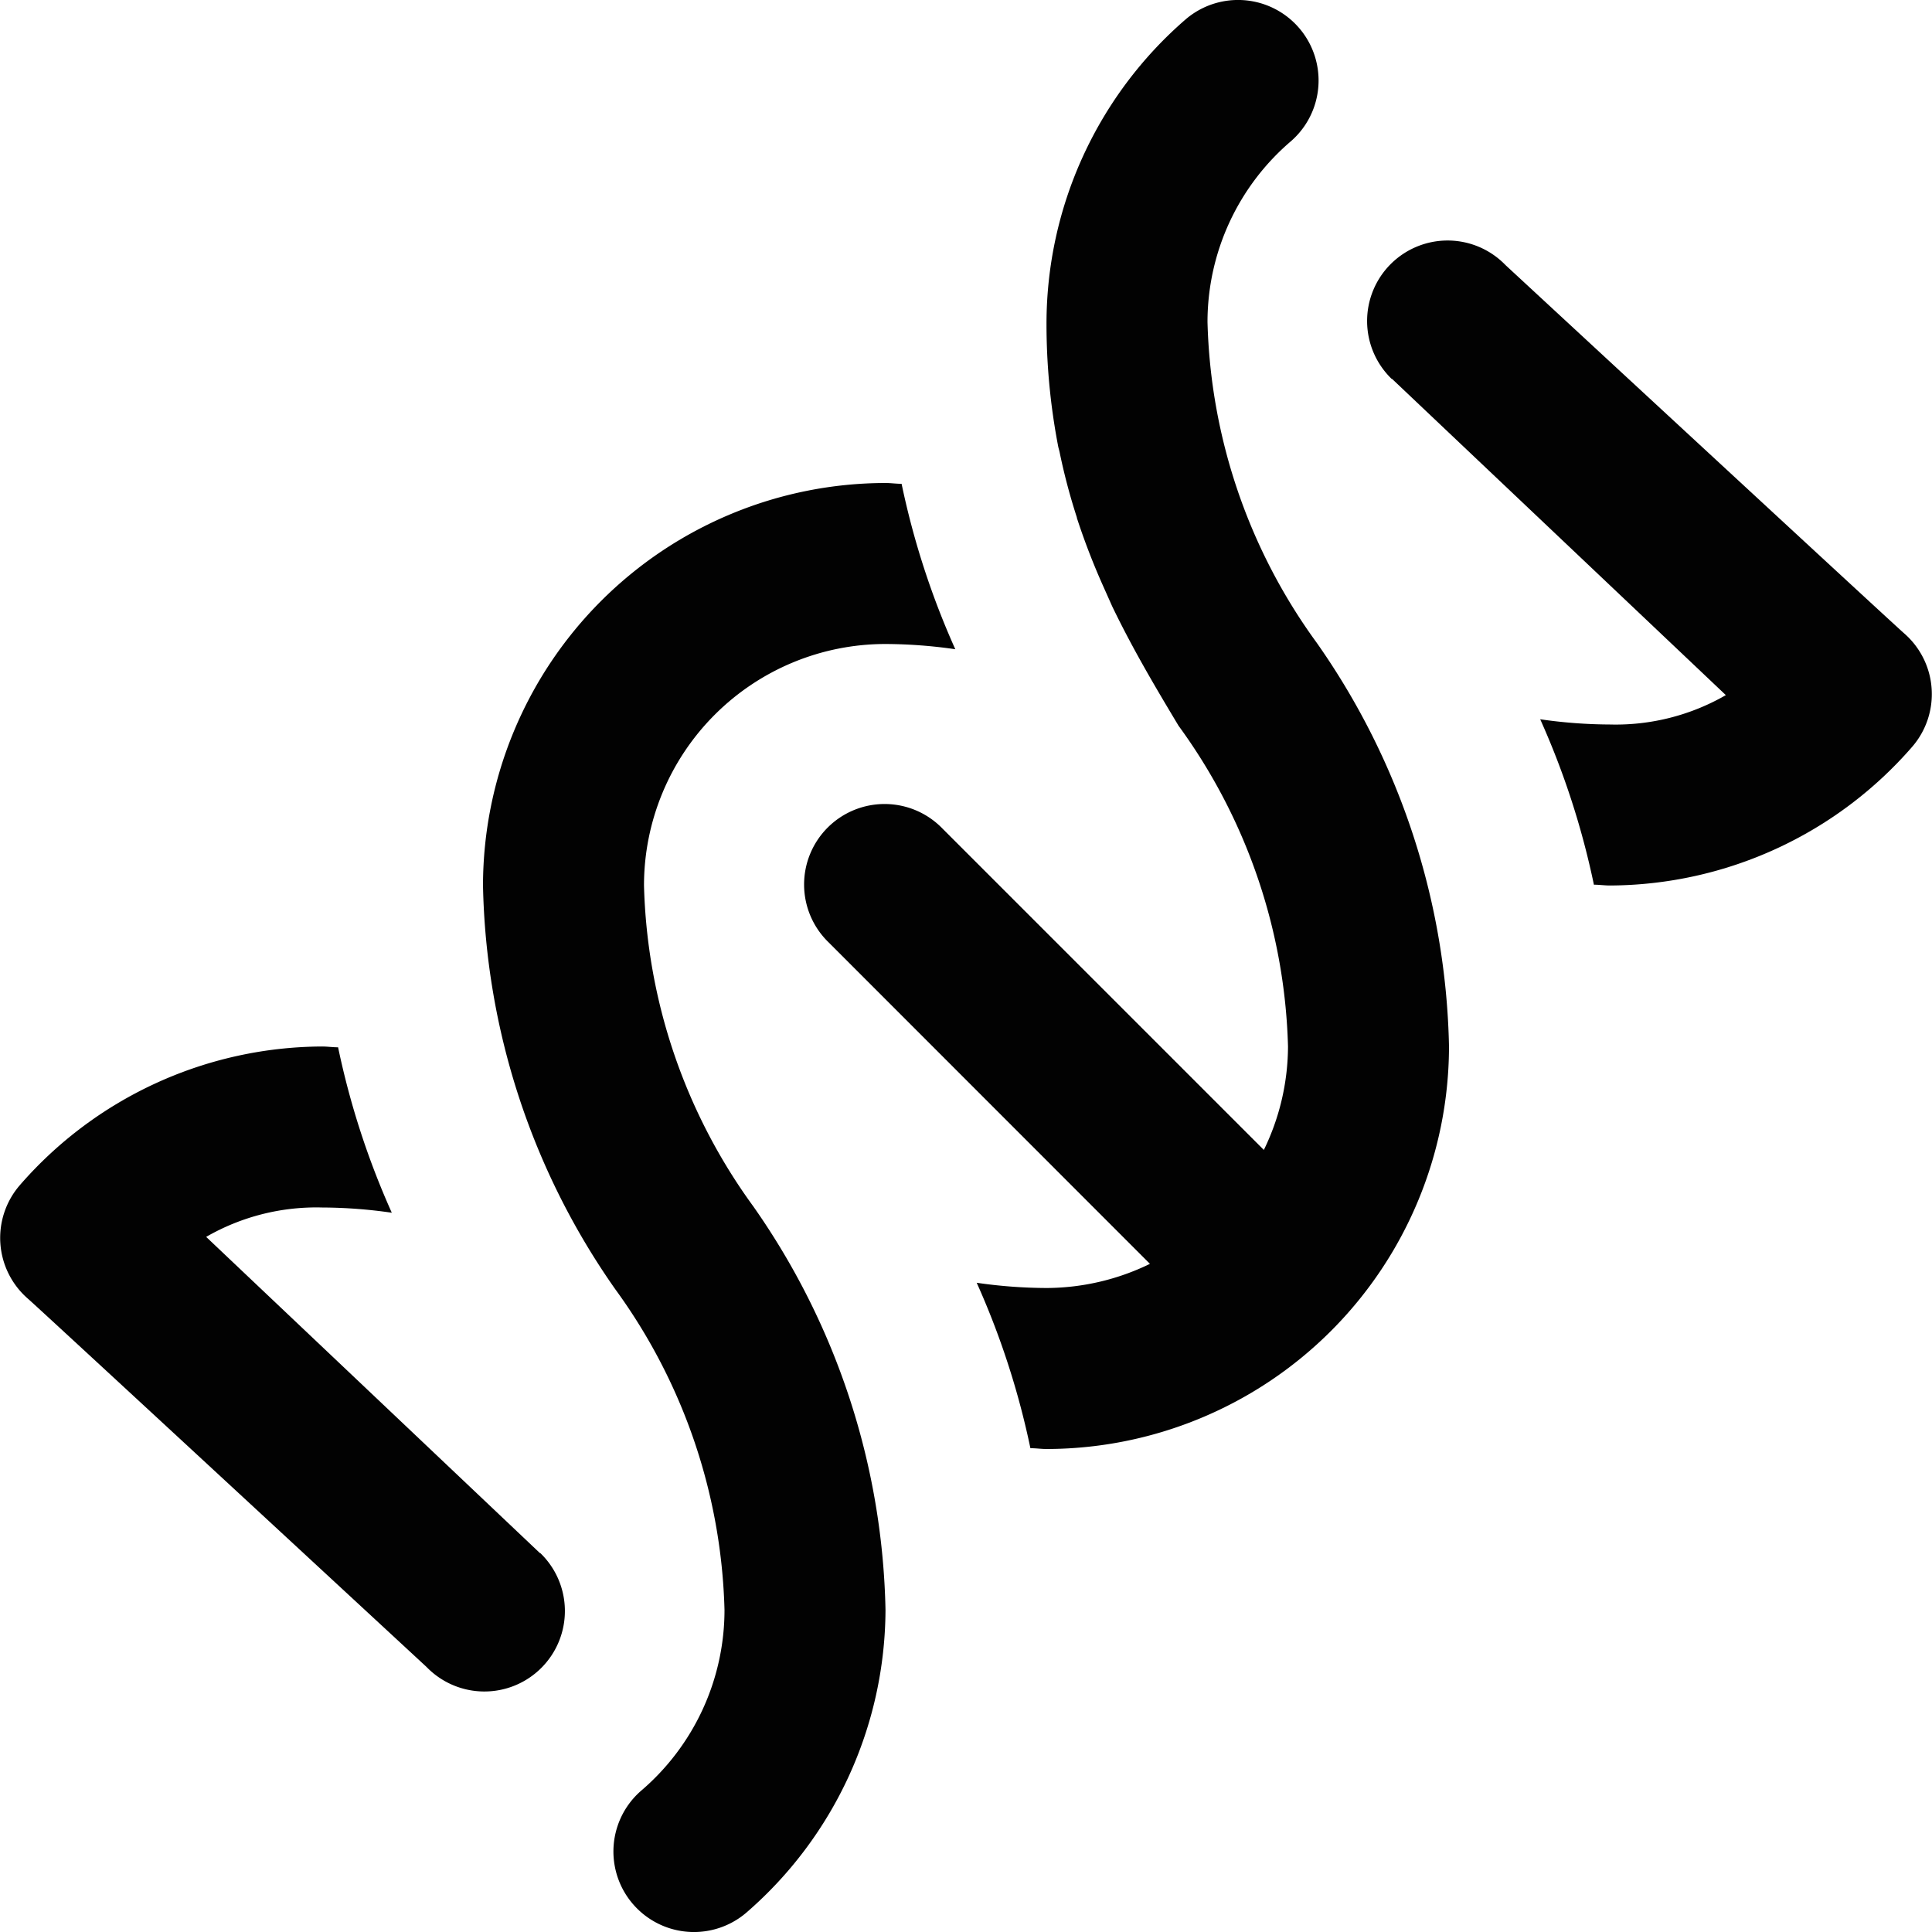
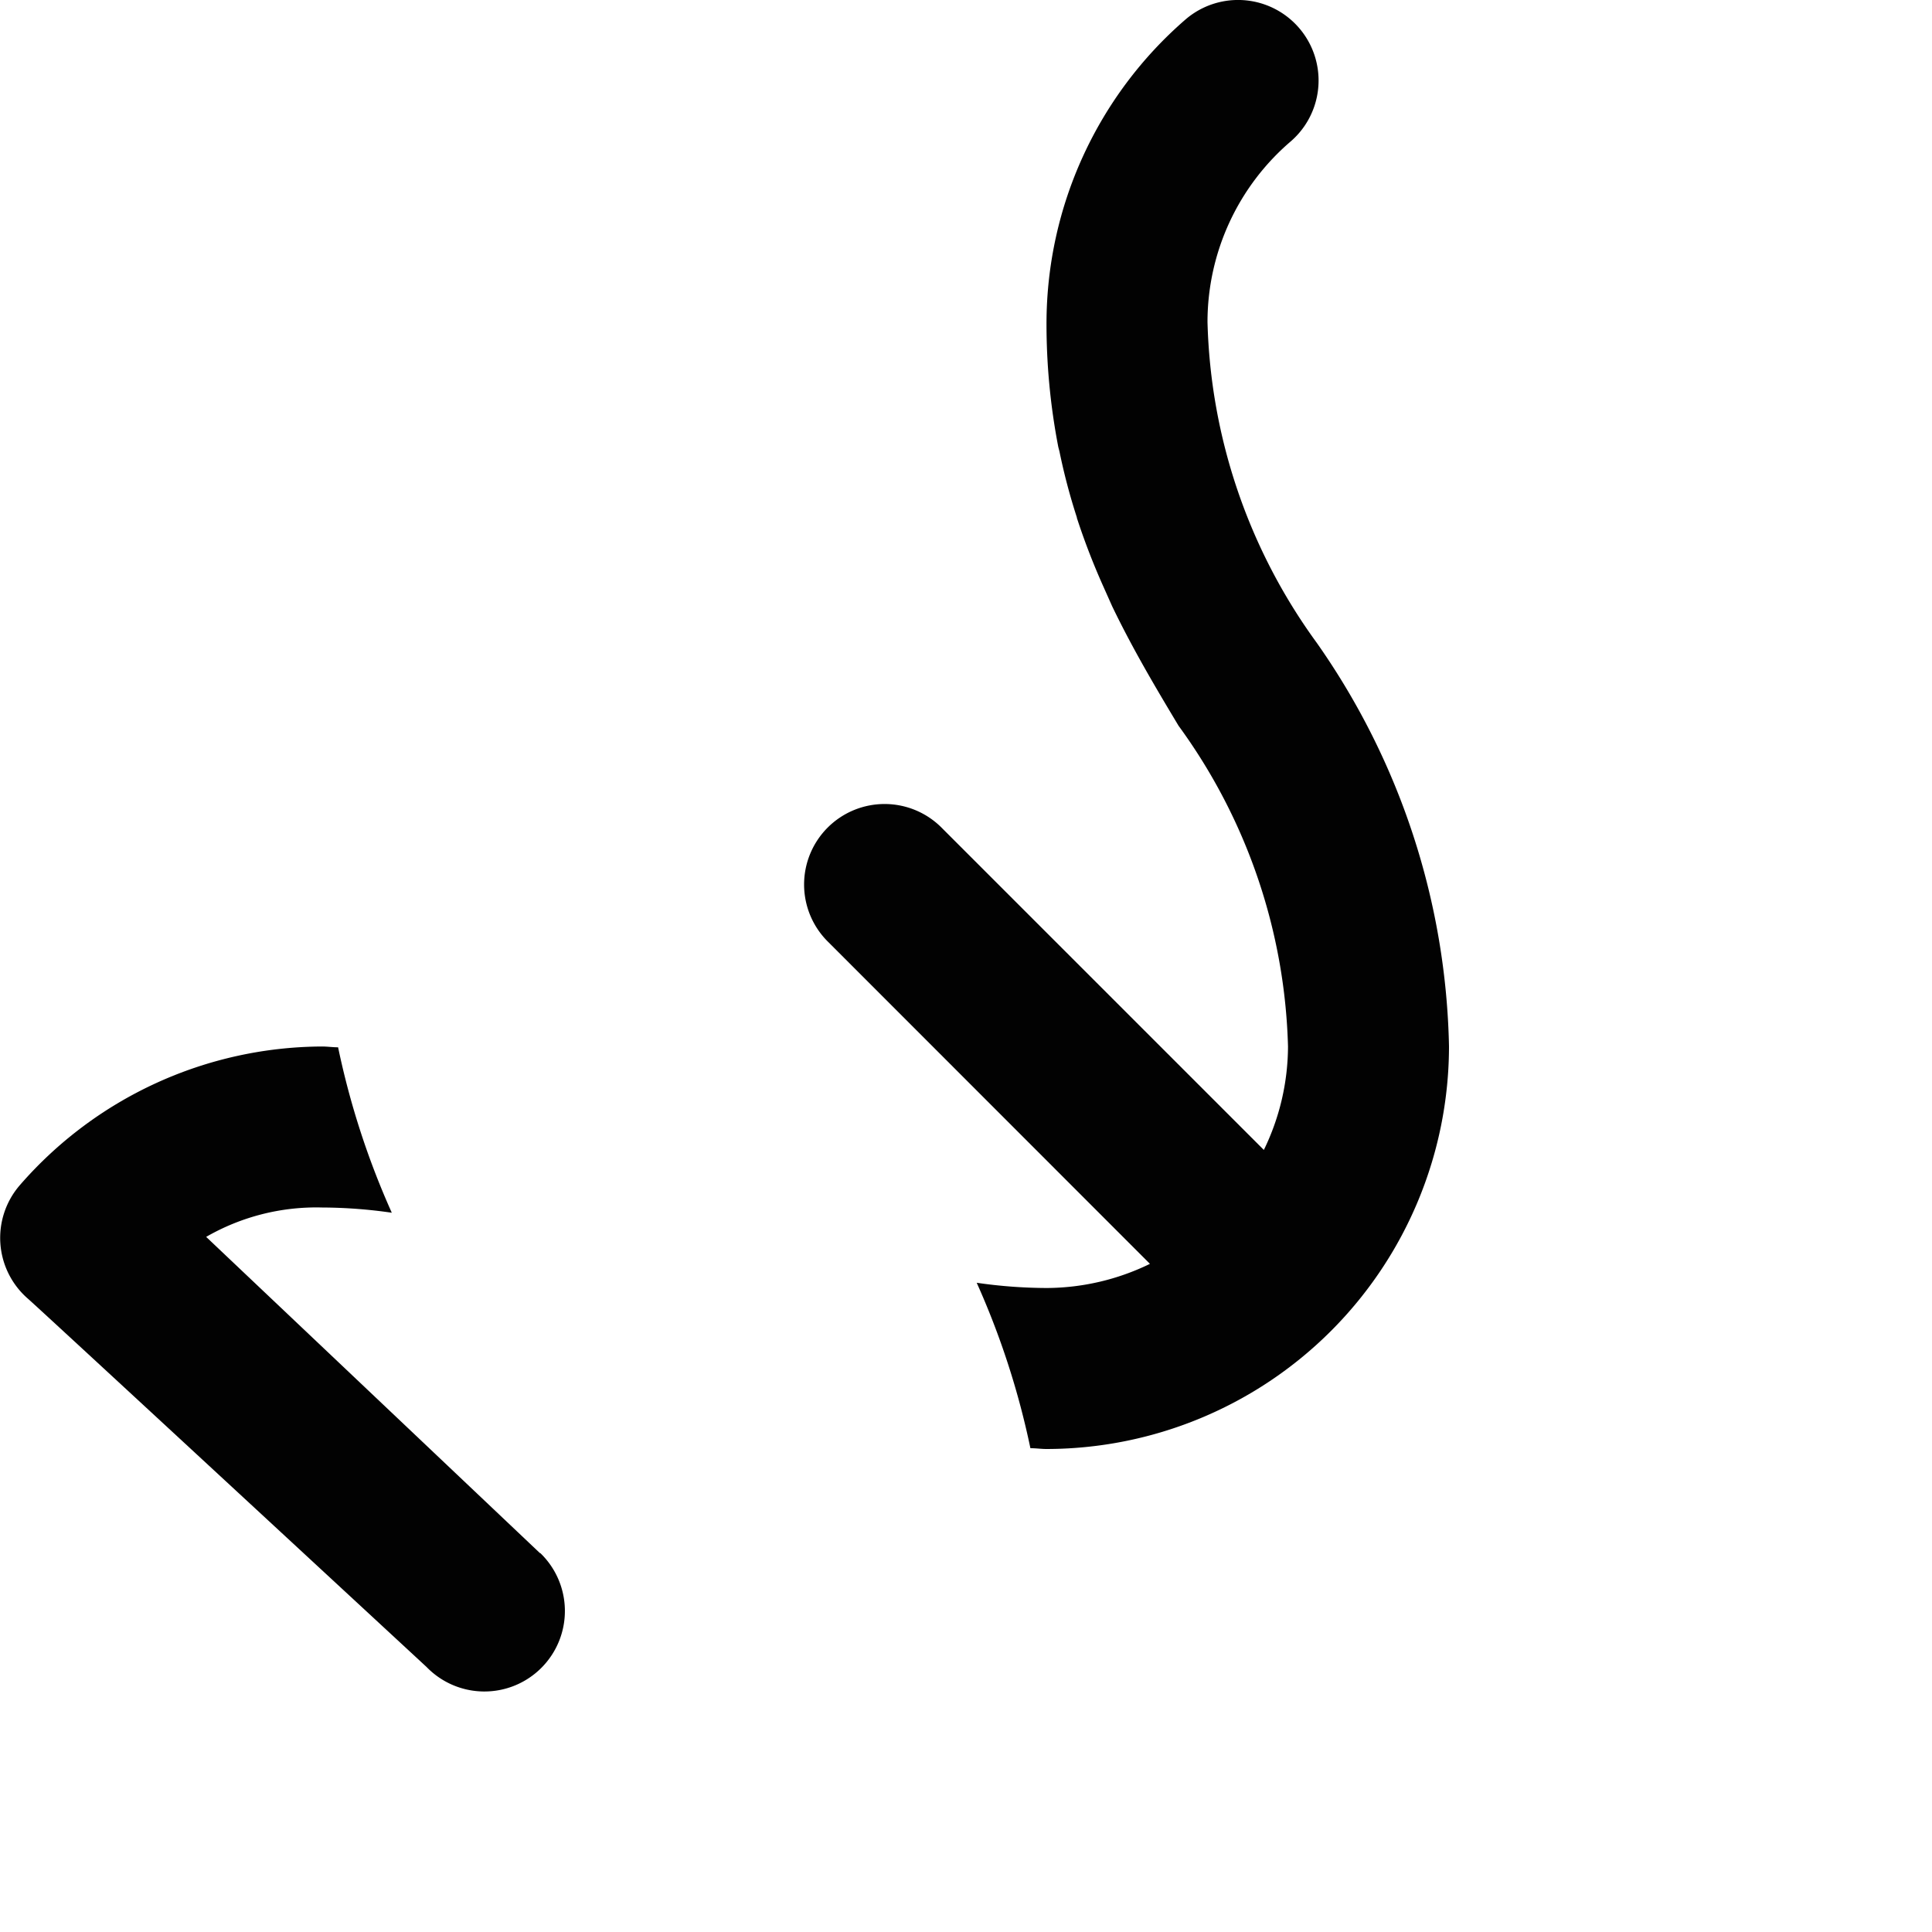
<svg xmlns="http://www.w3.org/2000/svg" width="24" height="24" viewBox="0 0 24 24">
  <defs>
    <clipPath id="b">
      <rect width="24" height="24" />
    </clipPath>
  </defs>
  <g id="a" clip-path="url(#b)">
    <rect width="24" height="24" fill="rgba(255,255,255,0)" />
    <g transform="translate(0 0)">
      <path d="M6.707,19.293,2.561,15.365A2.742,2.742,0,0,1,4,15a6.164,6.164,0,0,1,.867.065A10.014,10.014,0,0,1,4.2,13.01c-.069,0-.132-.01-.2-.01A5,5,0,0,0,.247,14.722a1,1,0,0,0,.1,1.411c.176.154,4.951,4.574,4.951,4.574a1,1,0,1,0,1.414-1.414Z" fill="#020202" />
-       <path d="M17.293,4.707l4.146,3.928A2.742,2.742,0,0,1,20,9a6.164,6.164,0,0,1-.867-.065A10.014,10.014,0,0,1,19.8,10.99c.069,0,.132.01.2.01a5,5,0,0,0,3.753-1.722,1,1,0,0,0-.1-1.411c-.176-.154-4.951-4.574-4.951-4.574a1,1,0,1,0-1.414,1.414Z" fill="#020202" />
      <path d="M16.357,7.985A7.071,7.071,0,0,1,15,4a2.955,2.955,0,0,1,1.038-2.247A1,1,0,1,0,14.721.247,5,5,0,0,0,13,4a8.046,8.046,0,0,0,.147,1.555l.014.053a7.548,7.548,0,0,0,.216.819v.006a8.609,8.609,0,0,0,.315.821l.124.278c.258.536.547,1.021.824,1.483A7.071,7.071,0,0,1,16,13a2.951,2.951,0,0,1-.3,1.285l-3.992-3.992a1,1,0,1,0-1.414,1.414L14.285,15.7A2.951,2.951,0,0,1,13,16a6.164,6.164,0,0,1-.867-.065A10.014,10.014,0,0,1,12.8,17.99c.069,0,.132.01.2.01a5.006,5.006,0,0,0,5-5,9.028,9.028,0,0,0-1.643-5.015Z" fill="#020202" />
-       <path d="M8,11a3,3,0,0,1,3-3,6.164,6.164,0,0,1,.867.065A10.014,10.014,0,0,1,11.2,6.01c-.069,0-.132-.01-.2-.01a5.006,5.006,0,0,0-5,5,9.028,9.028,0,0,0,1.643,5.015A7.071,7.071,0,0,1,9,20a2.955,2.955,0,0,1-1.038,2.247,1,1,0,1,0,1.317,1.506A5,5,0,0,0,11,20a9.028,9.028,0,0,0-1.643-5.015A7.071,7.071,0,0,1,8,11Z" fill="#020202" />
    </g>
  </g>
</svg>